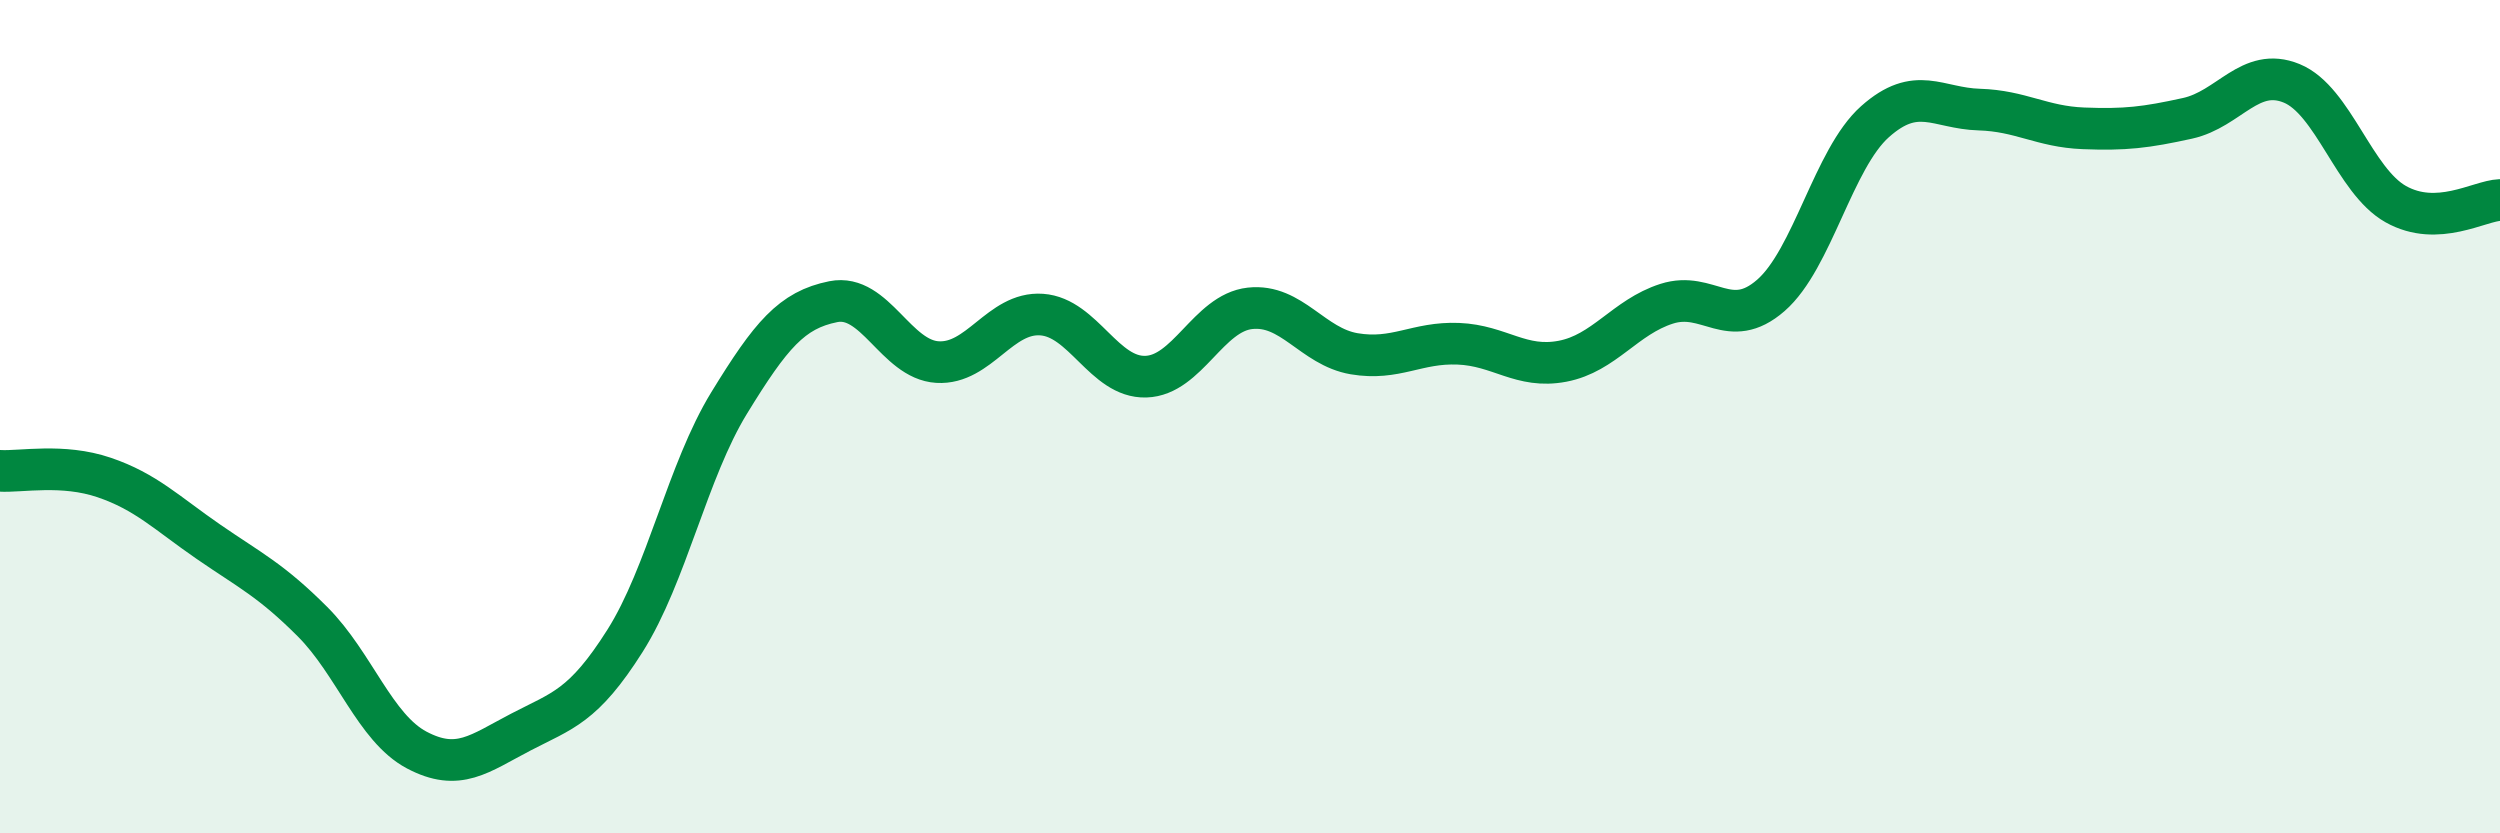
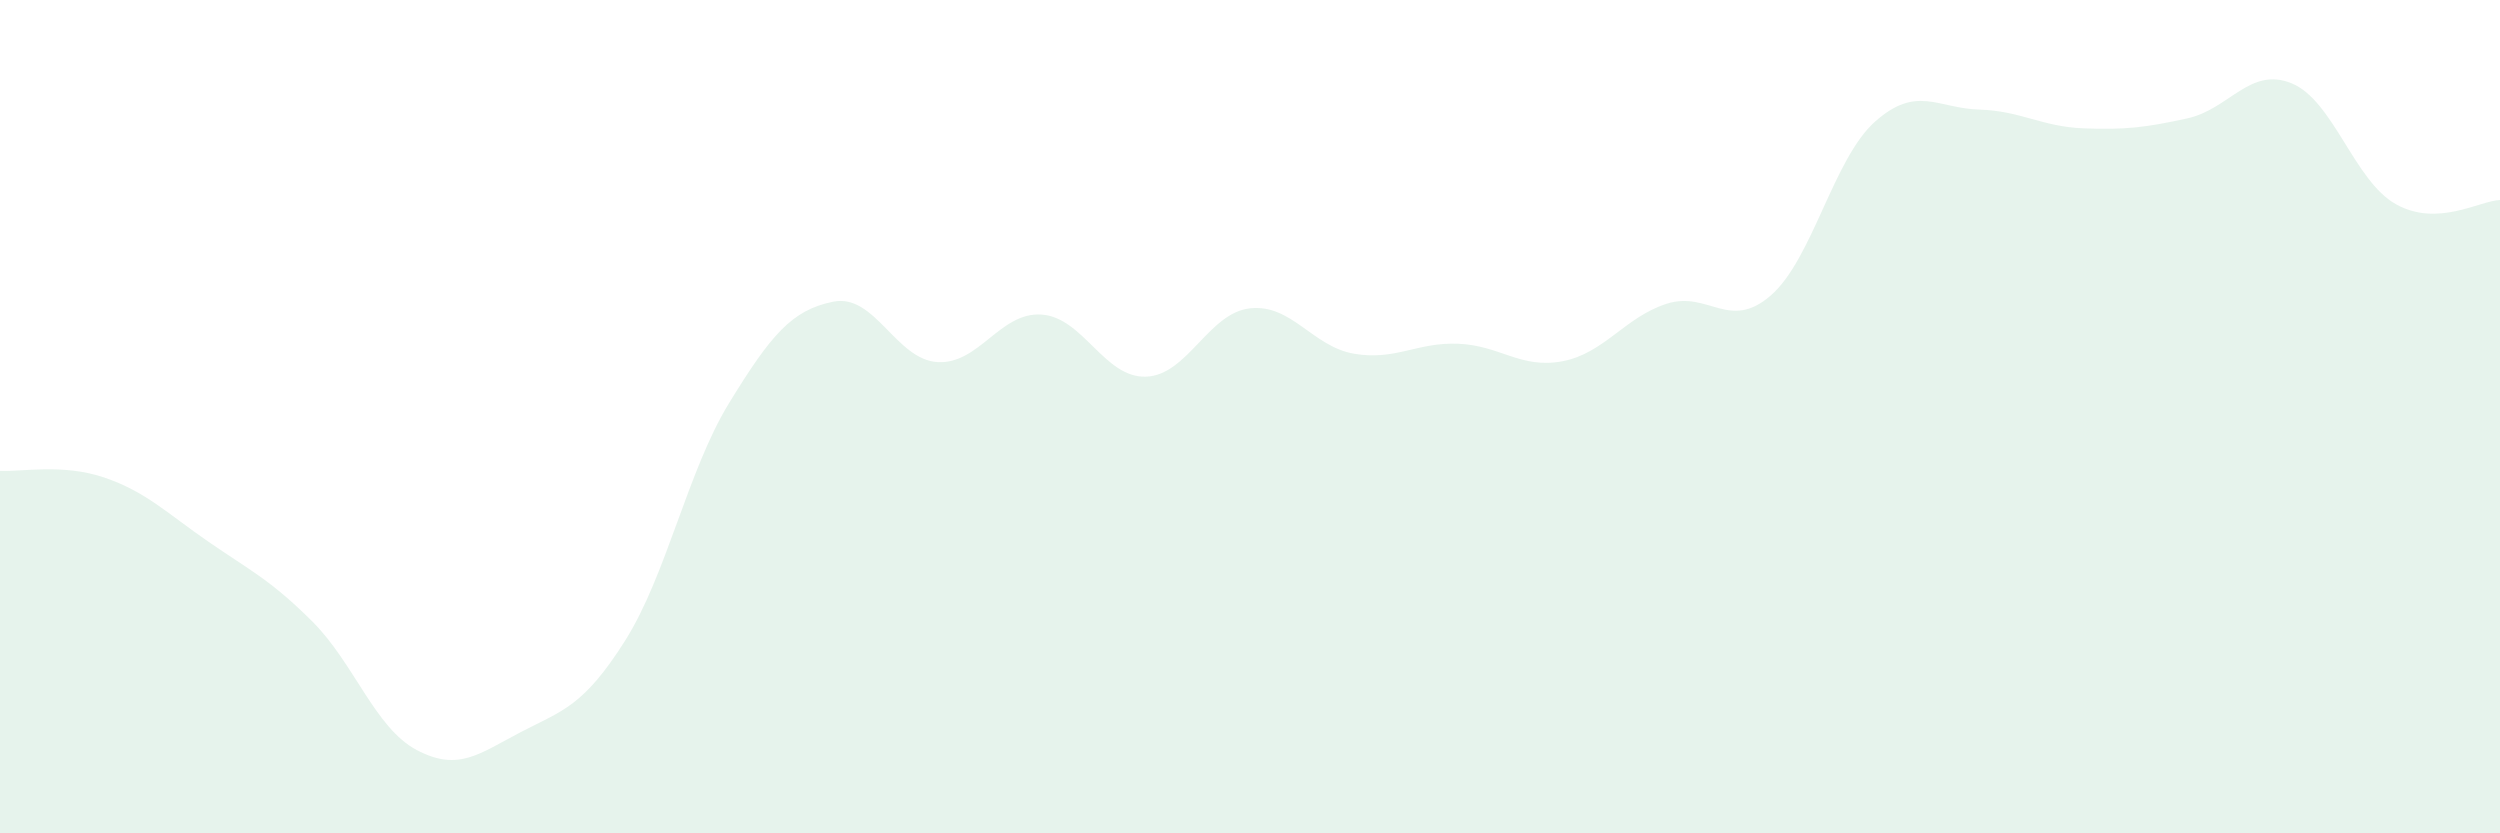
<svg xmlns="http://www.w3.org/2000/svg" width="60" height="20" viewBox="0 0 60 20">
  <path d="M 0,11.3 C 0.5,11.33 1.5,11.12 2.5,11.46 C 3.5,11.8 4,12.31 5,13 C 6,13.69 6.5,13.92 7.5,14.92 C 8.5,15.92 9,17.47 10,18 C 11,18.53 11.5,18.09 12.5,17.57 C 13.5,17.05 14,16.96 15,15.38 C 16,13.8 16.5,11.3 17.5,9.67 C 18.5,8.04 19,7.44 20,7.24 C 21,7.04 21.5,8.63 22.5,8.69 C 23.5,8.75 24,7.48 25,7.55 C 26,7.62 26.5,9.07 27.5,9.04 C 28.5,9.01 29,7.51 30,7.4 C 31,7.29 31.5,8.32 32.5,8.49 C 33.5,8.66 34,8.21 35,8.25 C 36,8.29 36.5,8.86 37.5,8.67 C 38.5,8.48 39,7.61 40,7.29 C 41,6.97 41.5,7.96 42.5,7.09 C 43.5,6.22 44,3.81 45,2.92 C 46,2.03 46.5,2.6 47.5,2.63 C 48.5,2.66 49,3.04 50,3.08 C 51,3.12 51.5,3.06 52.5,2.84 C 53.5,2.62 54,1.59 55,2 C 56,2.41 56.5,4.34 57.5,4.9 C 58.5,5.46 59.5,4.82 60,4.8L60 20L0 20Z" fill="#008740" opacity="0.1" stroke-linecap="round" stroke-linejoin="round" />
-   <path d="M 0,11.3 C 0.5,11.33 1.5,11.12 2.5,11.46 C 3.5,11.8 4,12.31 5,13 C 6,13.69 6.5,13.92 7.5,14.92 C 8.5,15.92 9,17.47 10,18 C 11,18.53 11.5,18.09 12.5,17.57 C 13.5,17.05 14,16.96 15,15.38 C 16,13.8 16.5,11.3 17.5,9.67 C 18.5,8.04 19,7.44 20,7.24 C 21,7.04 21.5,8.63 22.5,8.69 C 23.5,8.75 24,7.48 25,7.55 C 26,7.62 26.5,9.07 27.5,9.04 C 28.5,9.01 29,7.51 30,7.4 C 31,7.29 31.5,8.32 32.5,8.49 C 33.5,8.66 34,8.21 35,8.25 C 36,8.29 36.5,8.86 37.5,8.67 C 38.5,8.48 39,7.61 40,7.29 C 41,6.97 41.5,7.96 42.5,7.09 C 43.5,6.22 44,3.81 45,2.92 C 46,2.03 46.5,2.6 47.5,2.63 C 48.5,2.66 49,3.04 50,3.08 C 51,3.12 51.5,3.06 52.5,2.84 C 53.5,2.62 54,1.59 55,2 C 56,2.41 56.5,4.34 57.5,4.9 C 58.5,5.46 59.5,4.82 60,4.8" stroke="#008740" stroke-width="1" fill="none" stroke-linecap="round" stroke-linejoin="round" />
</svg>